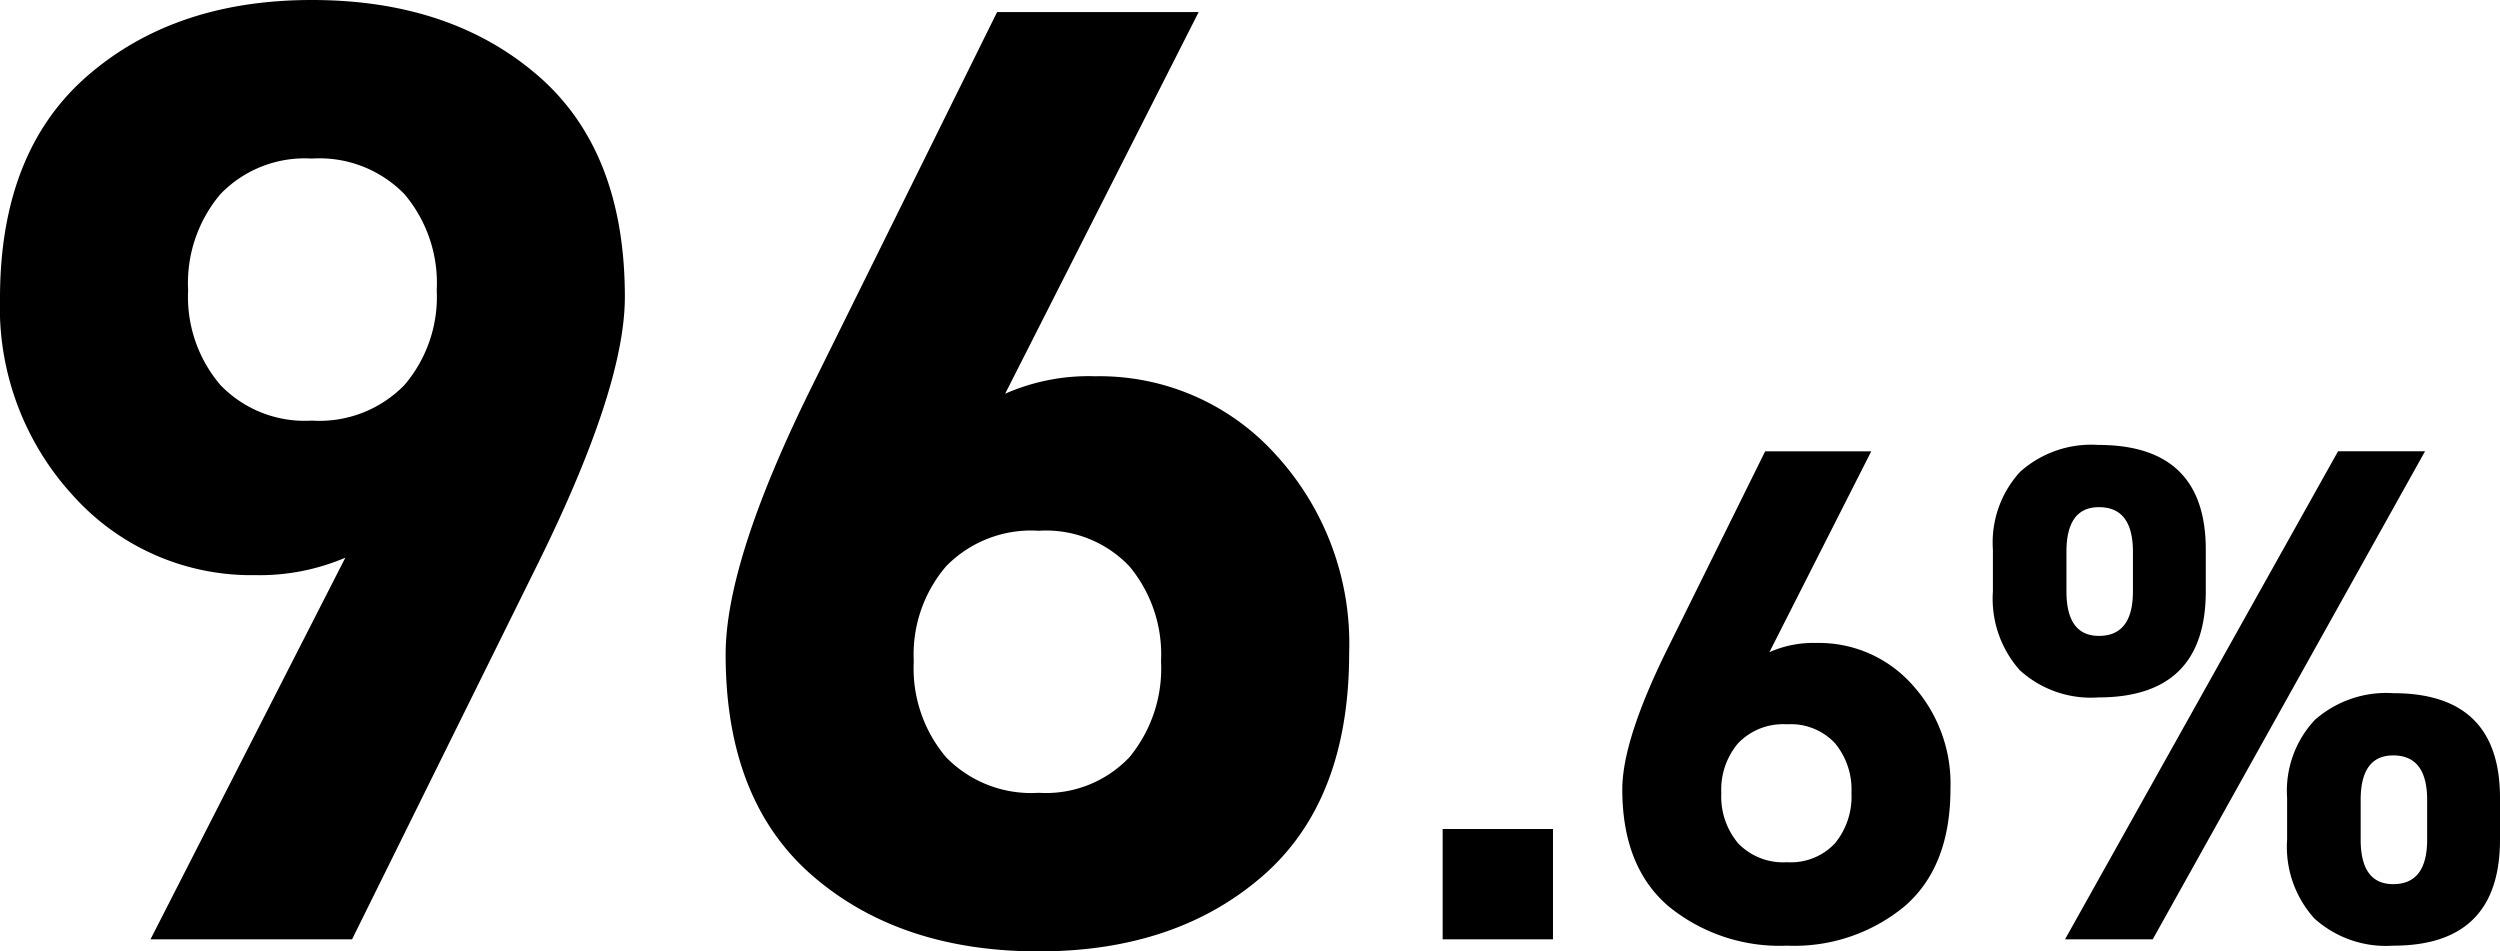
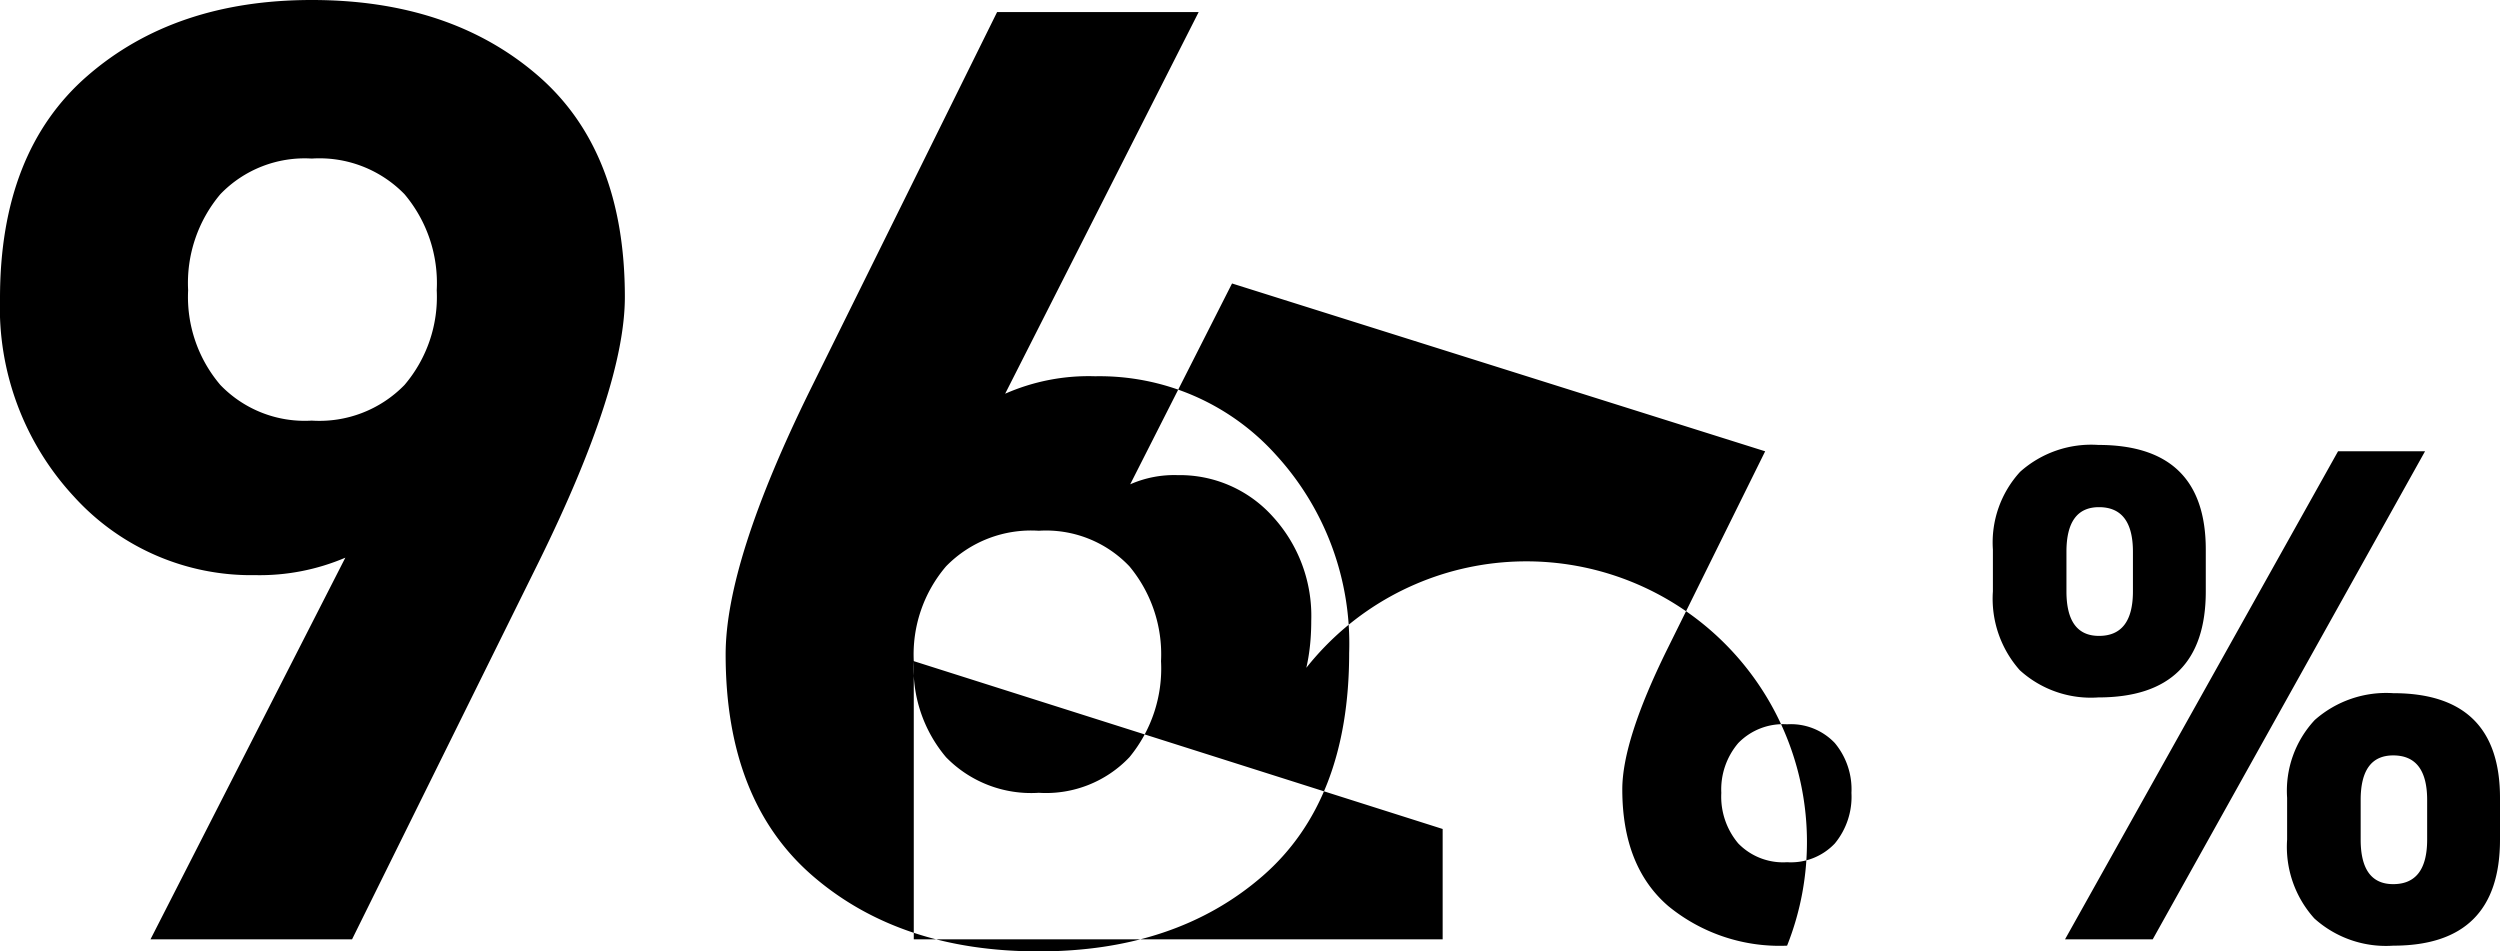
<svg xmlns="http://www.w3.org/2000/svg" width="141.392" height="53.808" viewBox="0 0 141.392 53.808">
-   <path id="パス_90" data-name="パス 90" d="M11.4,0,22.42-21.584a12.339,12.339,0,0,1-5.092.988,13.535,13.535,0,0,1-10.26-4.446,15.721,15.721,0,0,1-4.18-11.21q0-8.284,4.94-12.578T20.52-53.124q7.828,0,12.768,4.256t4.94,12.54q0,5.092-4.864,14.972L22.8,0ZM27.588-36.708a7.789,7.789,0,0,0-1.824-5.434,6.713,6.713,0,0,0-5.244-2.014,6.616,6.616,0,0,0-5.168,2.014,7.789,7.789,0,0,0-1.824,5.434,7.677,7.677,0,0,0,1.824,5.358,6.616,6.616,0,0,0,5.168,2.014,6.713,6.713,0,0,0,5.244-2.014A7.677,7.677,0,0,0,27.588-36.708ZM70.68-52.44,59.736-30.856a11.7,11.7,0,0,1,5.092-.988A13.416,13.416,0,0,1,75.05-27.4a15.8,15.8,0,0,1,4.142,11.21q0,8.36-4.9,12.616T61.636.684q-7.828,0-12.768-4.256t-4.94-12.54q0-5.244,4.788-14.972L59.28-52.44ZM54.568-15.732A7.789,7.789,0,0,0,56.392-10.3a6.713,6.713,0,0,0,5.244,2.014,6.5,6.5,0,0,0,5.13-2.014,7.894,7.894,0,0,0,1.786-5.434,7.779,7.779,0,0,0-1.786-5.358,6.5,6.5,0,0,0-5.13-2.014,6.713,6.713,0,0,0-5.244,2.014A7.677,7.677,0,0,0,54.568-15.732ZM90.72-6.24V0H84.48V-6.24Zm18-21.36-5.76,11.36a6.156,6.156,0,0,1,2.68-.52,7.061,7.061,0,0,1,5.38,2.34,8.317,8.317,0,0,1,2.18,5.9q0,4.4-2.58,6.64A9.793,9.793,0,0,1,103.96.36a9.93,9.93,0,0,1-6.72-2.24q-2.6-2.24-2.6-6.6,0-2.76,2.52-7.88l5.56-11.24ZM100.24-8.28a4.1,4.1,0,0,0,.96,2.86,3.533,3.533,0,0,0,2.76,1.06,3.419,3.419,0,0,0,2.7-1.06,4.155,4.155,0,0,0,.94-2.86,4.094,4.094,0,0,0-.94-2.82,3.419,3.419,0,0,0-2.7-1.06,3.533,3.533,0,0,0-2.76,1.06A4.04,4.04,0,0,0,100.24-8.28ZM135.12-27.6h4.92L124.64,0h-4.96ZM144.28-8v2.36q0,6-6.04,6a6.039,6.039,0,0,1-4.46-1.54,6.039,6.039,0,0,1-1.54-4.46V-8a5.867,5.867,0,0,1,1.56-4.4,6.1,6.1,0,0,1,4.44-1.52Q144.28-13.92,144.28-8Zm-6.04,4.88q1.92,0,1.92-2.52V-7.88q0-2.52-1.92-2.52-1.84,0-1.84,2.52v2.24Q136.4-3.12,138.24-3.12Zm-10.6-18.92v2.36q0,6-6.08,6a5.969,5.969,0,0,1-4.44-1.54,6.087,6.087,0,0,1-1.52-4.46v-2.36a5.912,5.912,0,0,1,1.54-4.4,6.029,6.029,0,0,1,4.42-1.52Q127.64-27.96,127.64-22.04Zm-6.04,4.88q1.92,0,1.92-2.52v-2.24q0-2.52-1.92-2.52-1.84,0-1.84,2.52v2.24Q119.76-17.16,121.6-17.16Z" transform="translate(-2.888 53.124)" />
+   <path id="パス_90" data-name="パス 90" d="M11.4,0,22.42-21.584a12.339,12.339,0,0,1-5.092.988,13.535,13.535,0,0,1-10.26-4.446,15.721,15.721,0,0,1-4.18-11.21q0-8.284,4.94-12.578T20.52-53.124q7.828,0,12.768,4.256t4.94,12.54q0,5.092-4.864,14.972L22.8,0ZM27.588-36.708a7.789,7.789,0,0,0-1.824-5.434,6.713,6.713,0,0,0-5.244-2.014,6.616,6.616,0,0,0-5.168,2.014,7.789,7.789,0,0,0-1.824,5.434,7.677,7.677,0,0,0,1.824,5.358,6.616,6.616,0,0,0,5.168,2.014,6.713,6.713,0,0,0,5.244-2.014A7.677,7.677,0,0,0,27.588-36.708ZM70.68-52.44,59.736-30.856a11.7,11.7,0,0,1,5.092-.988A13.416,13.416,0,0,1,75.05-27.4a15.8,15.8,0,0,1,4.142,11.21q0,8.36-4.9,12.616T61.636.684q-7.828,0-12.768-4.256t-4.94-12.54q0-5.244,4.788-14.972L59.28-52.44ZM54.568-15.732A7.789,7.789,0,0,0,56.392-10.3a6.713,6.713,0,0,0,5.244,2.014,6.5,6.5,0,0,0,5.13-2.014,7.894,7.894,0,0,0,1.786-5.434,7.779,7.779,0,0,0-1.786-5.358,6.5,6.5,0,0,0-5.13-2.014,6.713,6.713,0,0,0-5.244,2.014A7.677,7.677,0,0,0,54.568-15.732ZV0H84.48V-6.24Zm18-21.36-5.76,11.36a6.156,6.156,0,0,1,2.68-.52,7.061,7.061,0,0,1,5.38,2.34,8.317,8.317,0,0,1,2.18,5.9q0,4.4-2.58,6.64A9.793,9.793,0,0,1,103.96.36a9.93,9.93,0,0,1-6.72-2.24q-2.6-2.24-2.6-6.6,0-2.76,2.52-7.88l5.56-11.24ZM100.24-8.28a4.1,4.1,0,0,0,.96,2.86,3.533,3.533,0,0,0,2.76,1.06,3.419,3.419,0,0,0,2.7-1.06,4.155,4.155,0,0,0,.94-2.86,4.094,4.094,0,0,0-.94-2.82,3.419,3.419,0,0,0-2.7-1.06,3.533,3.533,0,0,0-2.76,1.06A4.04,4.04,0,0,0,100.24-8.28ZM135.12-27.6h4.92L124.64,0h-4.96ZM144.28-8v2.36q0,6-6.04,6a6.039,6.039,0,0,1-4.46-1.54,6.039,6.039,0,0,1-1.54-4.46V-8a5.867,5.867,0,0,1,1.56-4.4,6.1,6.1,0,0,1,4.44-1.52Q144.28-13.92,144.28-8Zm-6.04,4.88q1.92,0,1.92-2.52V-7.88q0-2.52-1.92-2.52-1.84,0-1.84,2.52v2.24Q136.4-3.12,138.24-3.12Zm-10.6-18.92v2.36q0,6-6.08,6a5.969,5.969,0,0,1-4.44-1.54,6.087,6.087,0,0,1-1.52-4.46v-2.36a5.912,5.912,0,0,1,1.54-4.4,6.029,6.029,0,0,1,4.42-1.52Q127.64-27.96,127.64-22.04Zm-6.04,4.88q1.92,0,1.92-2.52v-2.24q0-2.52-1.92-2.52-1.84,0-1.84,2.52v2.24Q119.76-17.16,121.6-17.16Z" transform="translate(-2.888 53.124)" />
</svg>